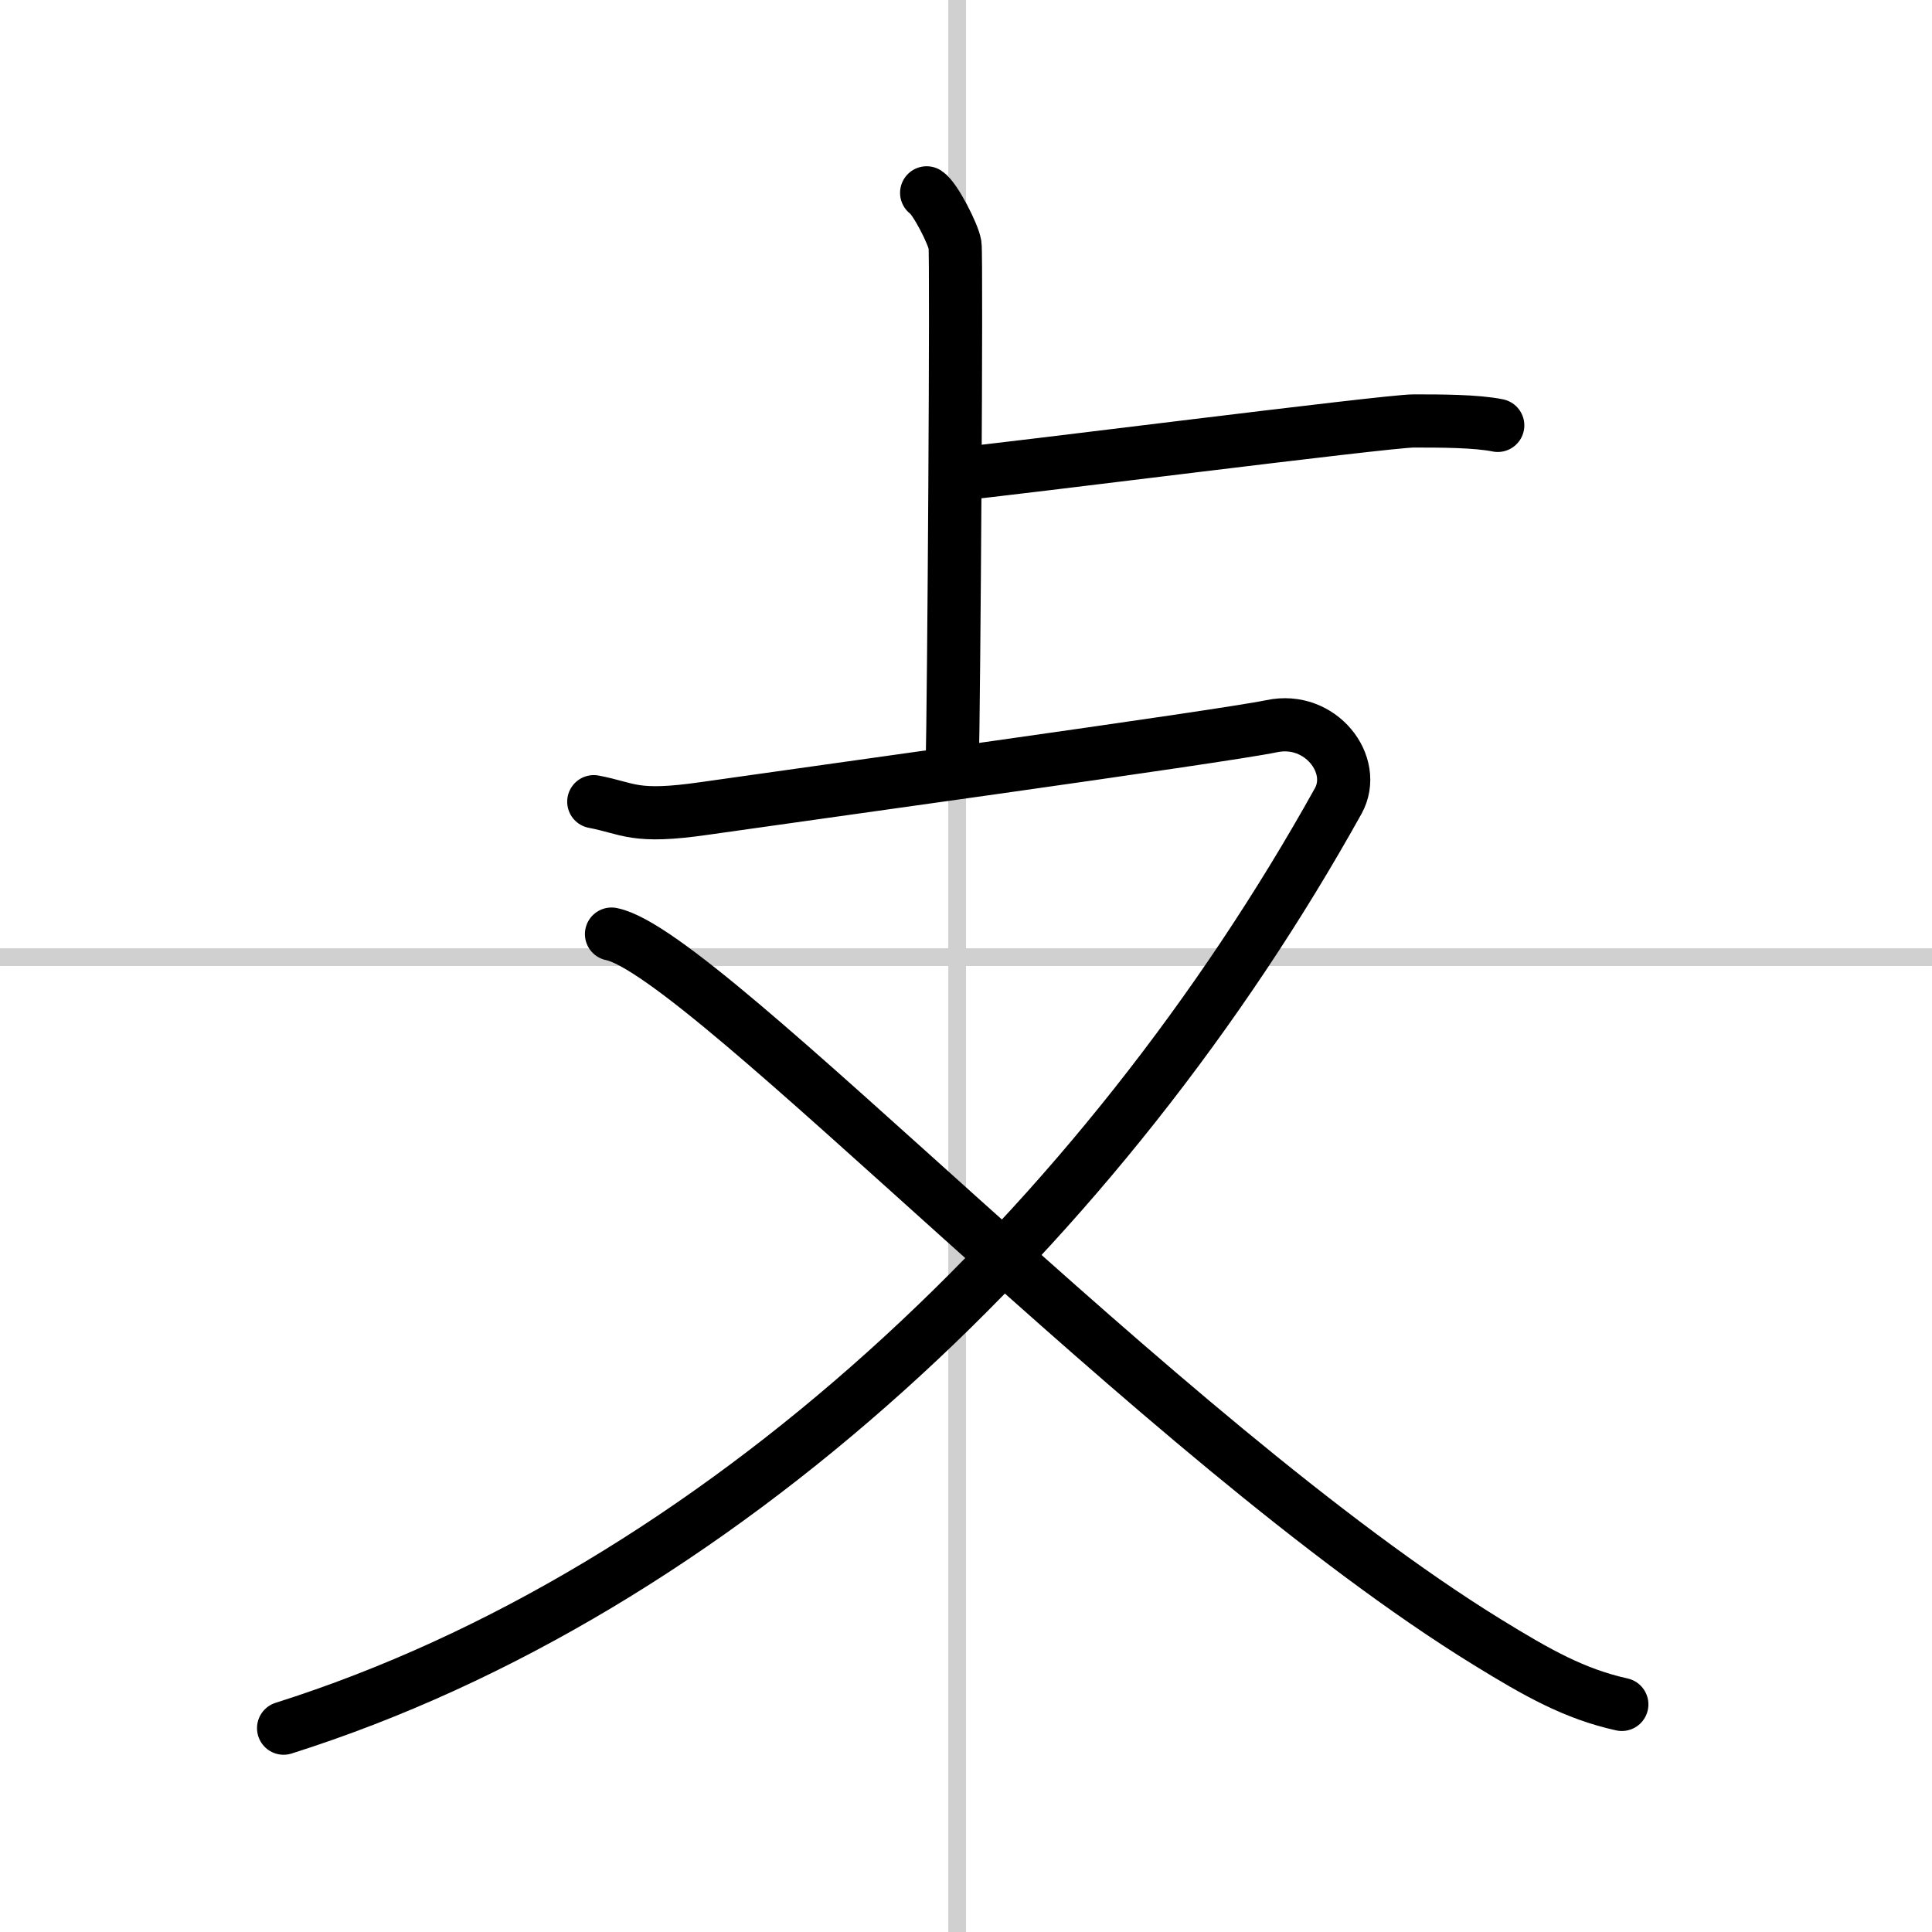
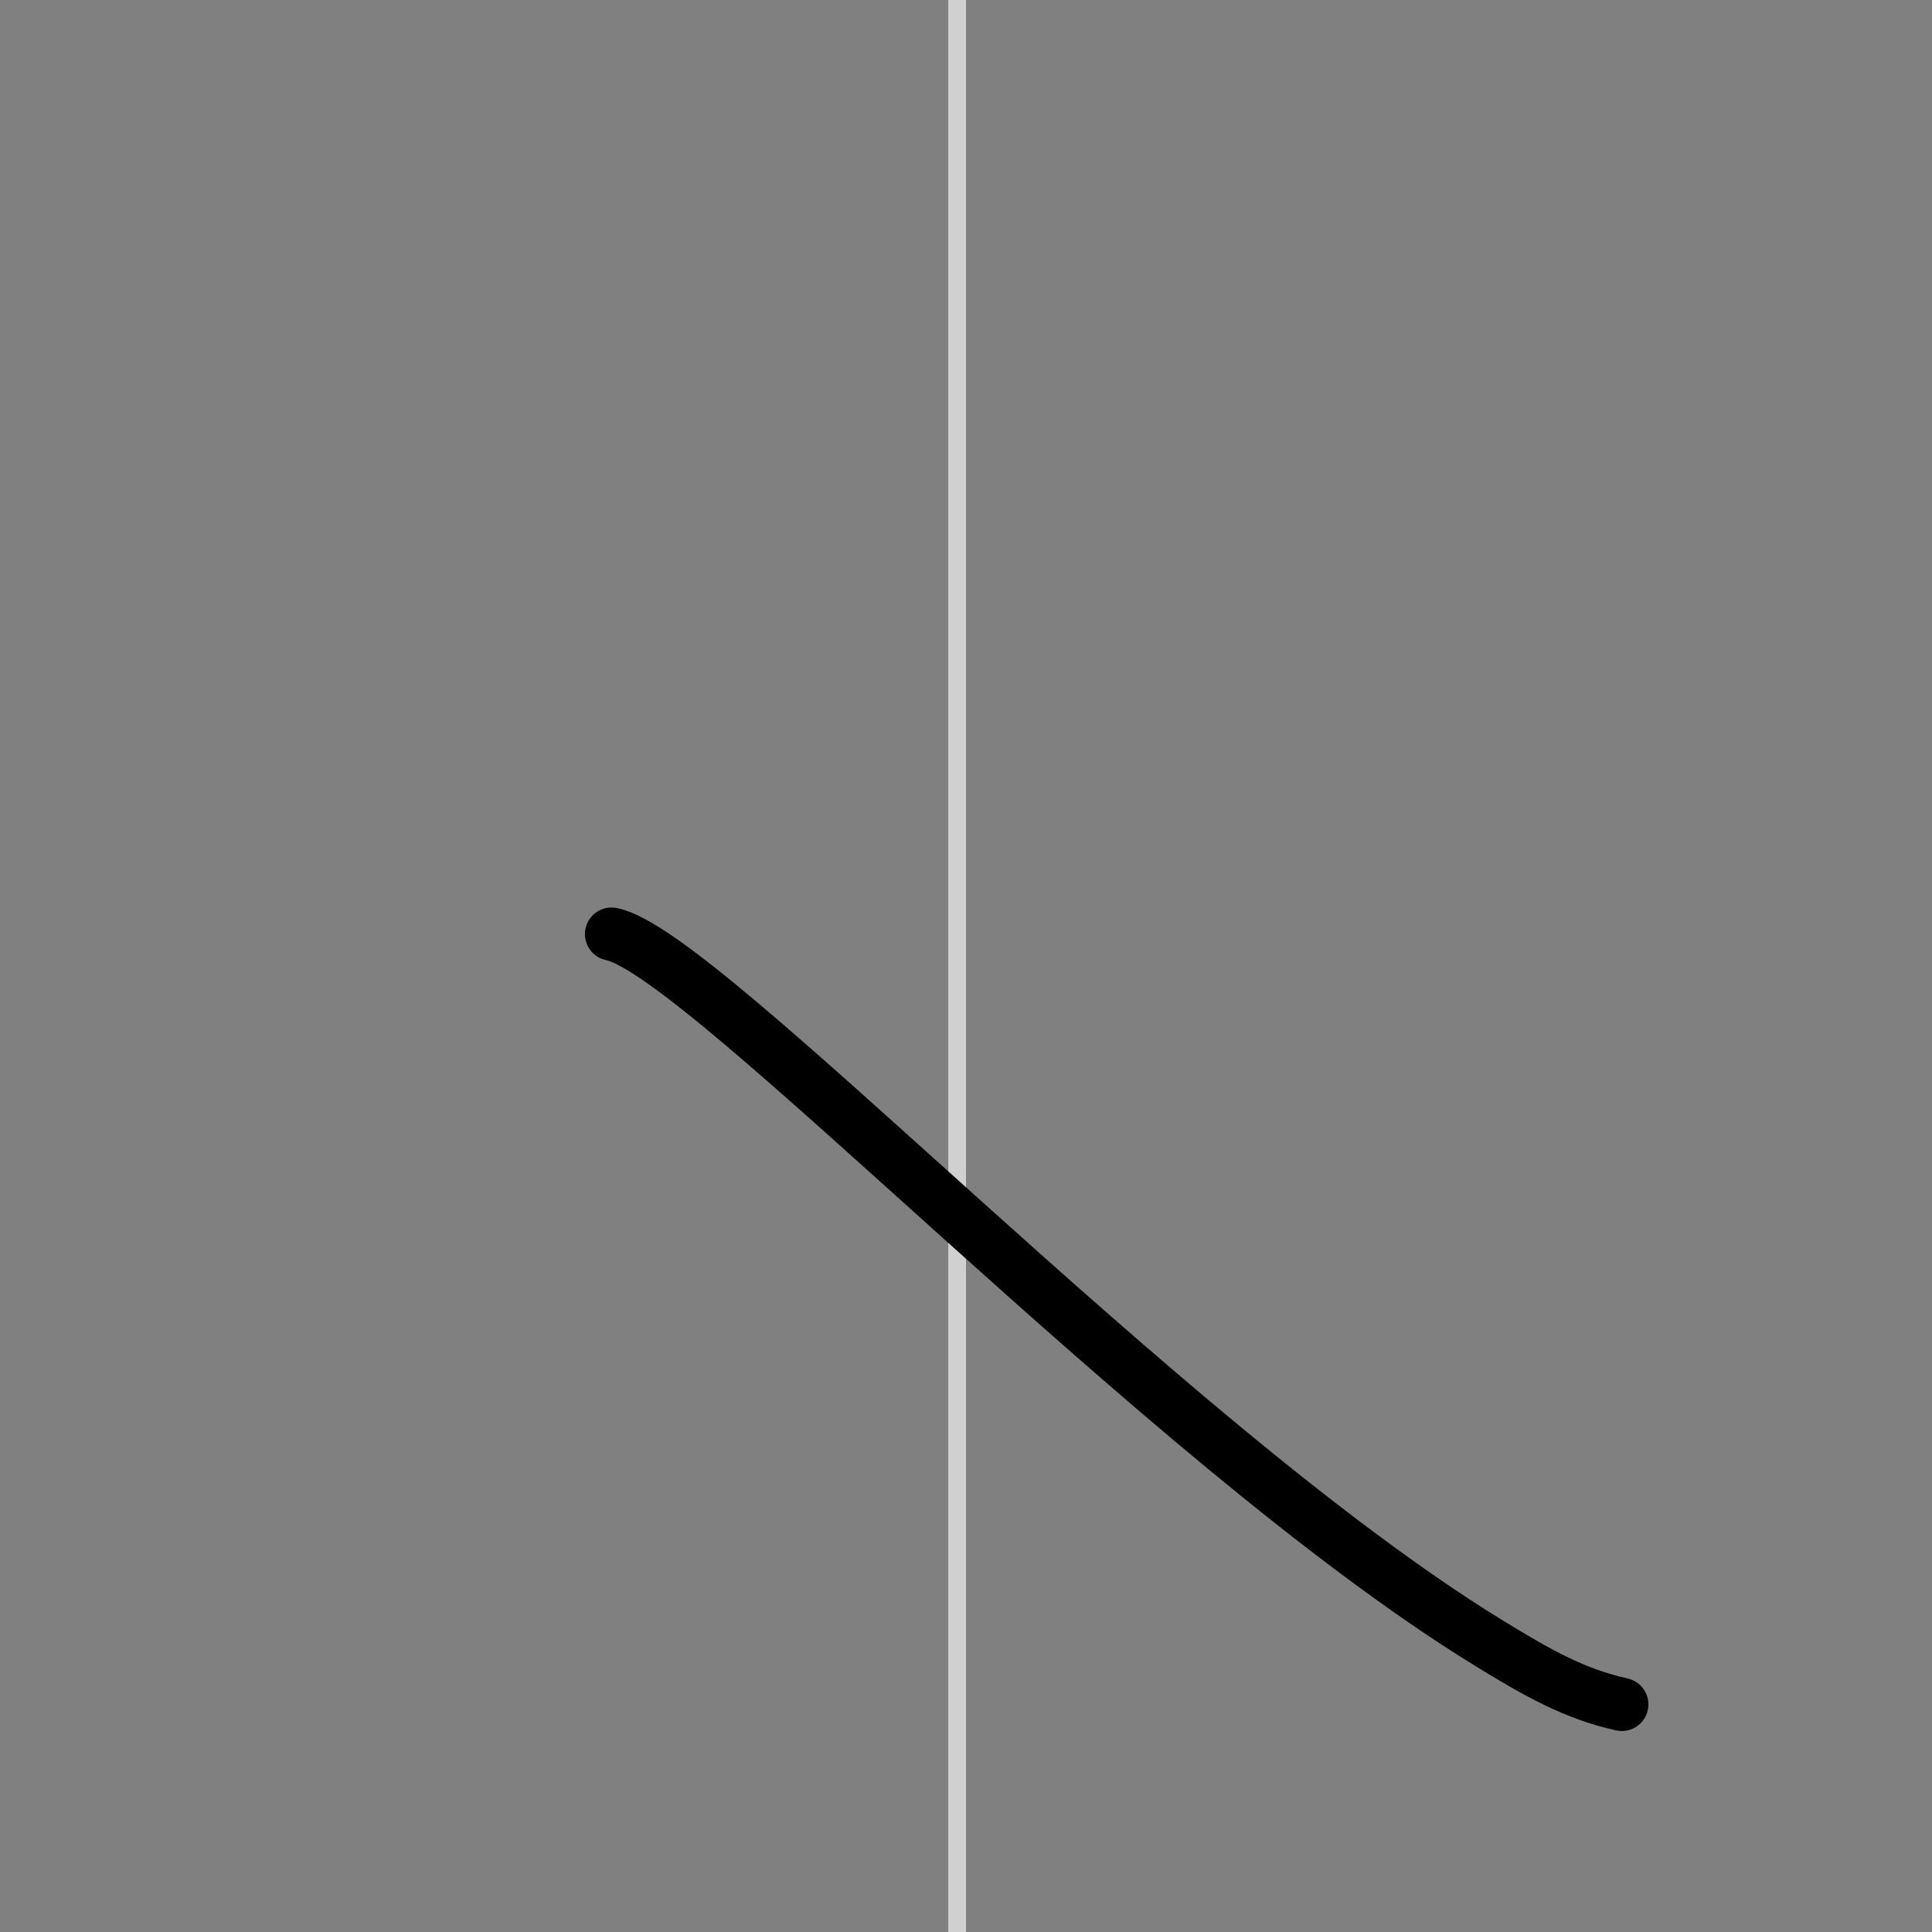
<svg xmlns="http://www.w3.org/2000/svg" width="400" height="400" viewBox="0 0 109 109">
  <rect x="0" y="0" width="109" height="109" fill="#808080" stroke="none" />
  <g fill="none" stroke="#000" stroke-linecap="round" stroke-linejoin="round" stroke-width="3">
-     <rect width="100%" height="100%" fill="#fff" stroke="#fff" />
    <line x1="54" x2="54" y2="109" stroke="#d0d0d0" stroke-width="1" />
-     <line x2="109" y1="54" y2="54" stroke="#d0d0d0" stroke-width="1" />
-     <path d="m52.28 10.88c0.48 0.31 1.5 2.32 1.6 2.93 0.1 0.62-0.06 25.7-0.16 29.57" />
-     <path d="m54 26.75c2.75-0.25 24.25-3 25.75-3s3.52 0 4.75 0.25" />
-     <path d="M33.5,45.23c2,0.38,2.25,0.96,6.25,0.38s29.25-4.06,32-4.64s4.88,2.18,3.75,4.22C62.25,69,40.5,89.75,16,97.5" />
    <path d="m34.5 52.7c5.27 1.03 31.04 28.63 49.4 39.94 2.86 1.76 4.94 2.93 7.6 3.52" />
  </g>
</svg>